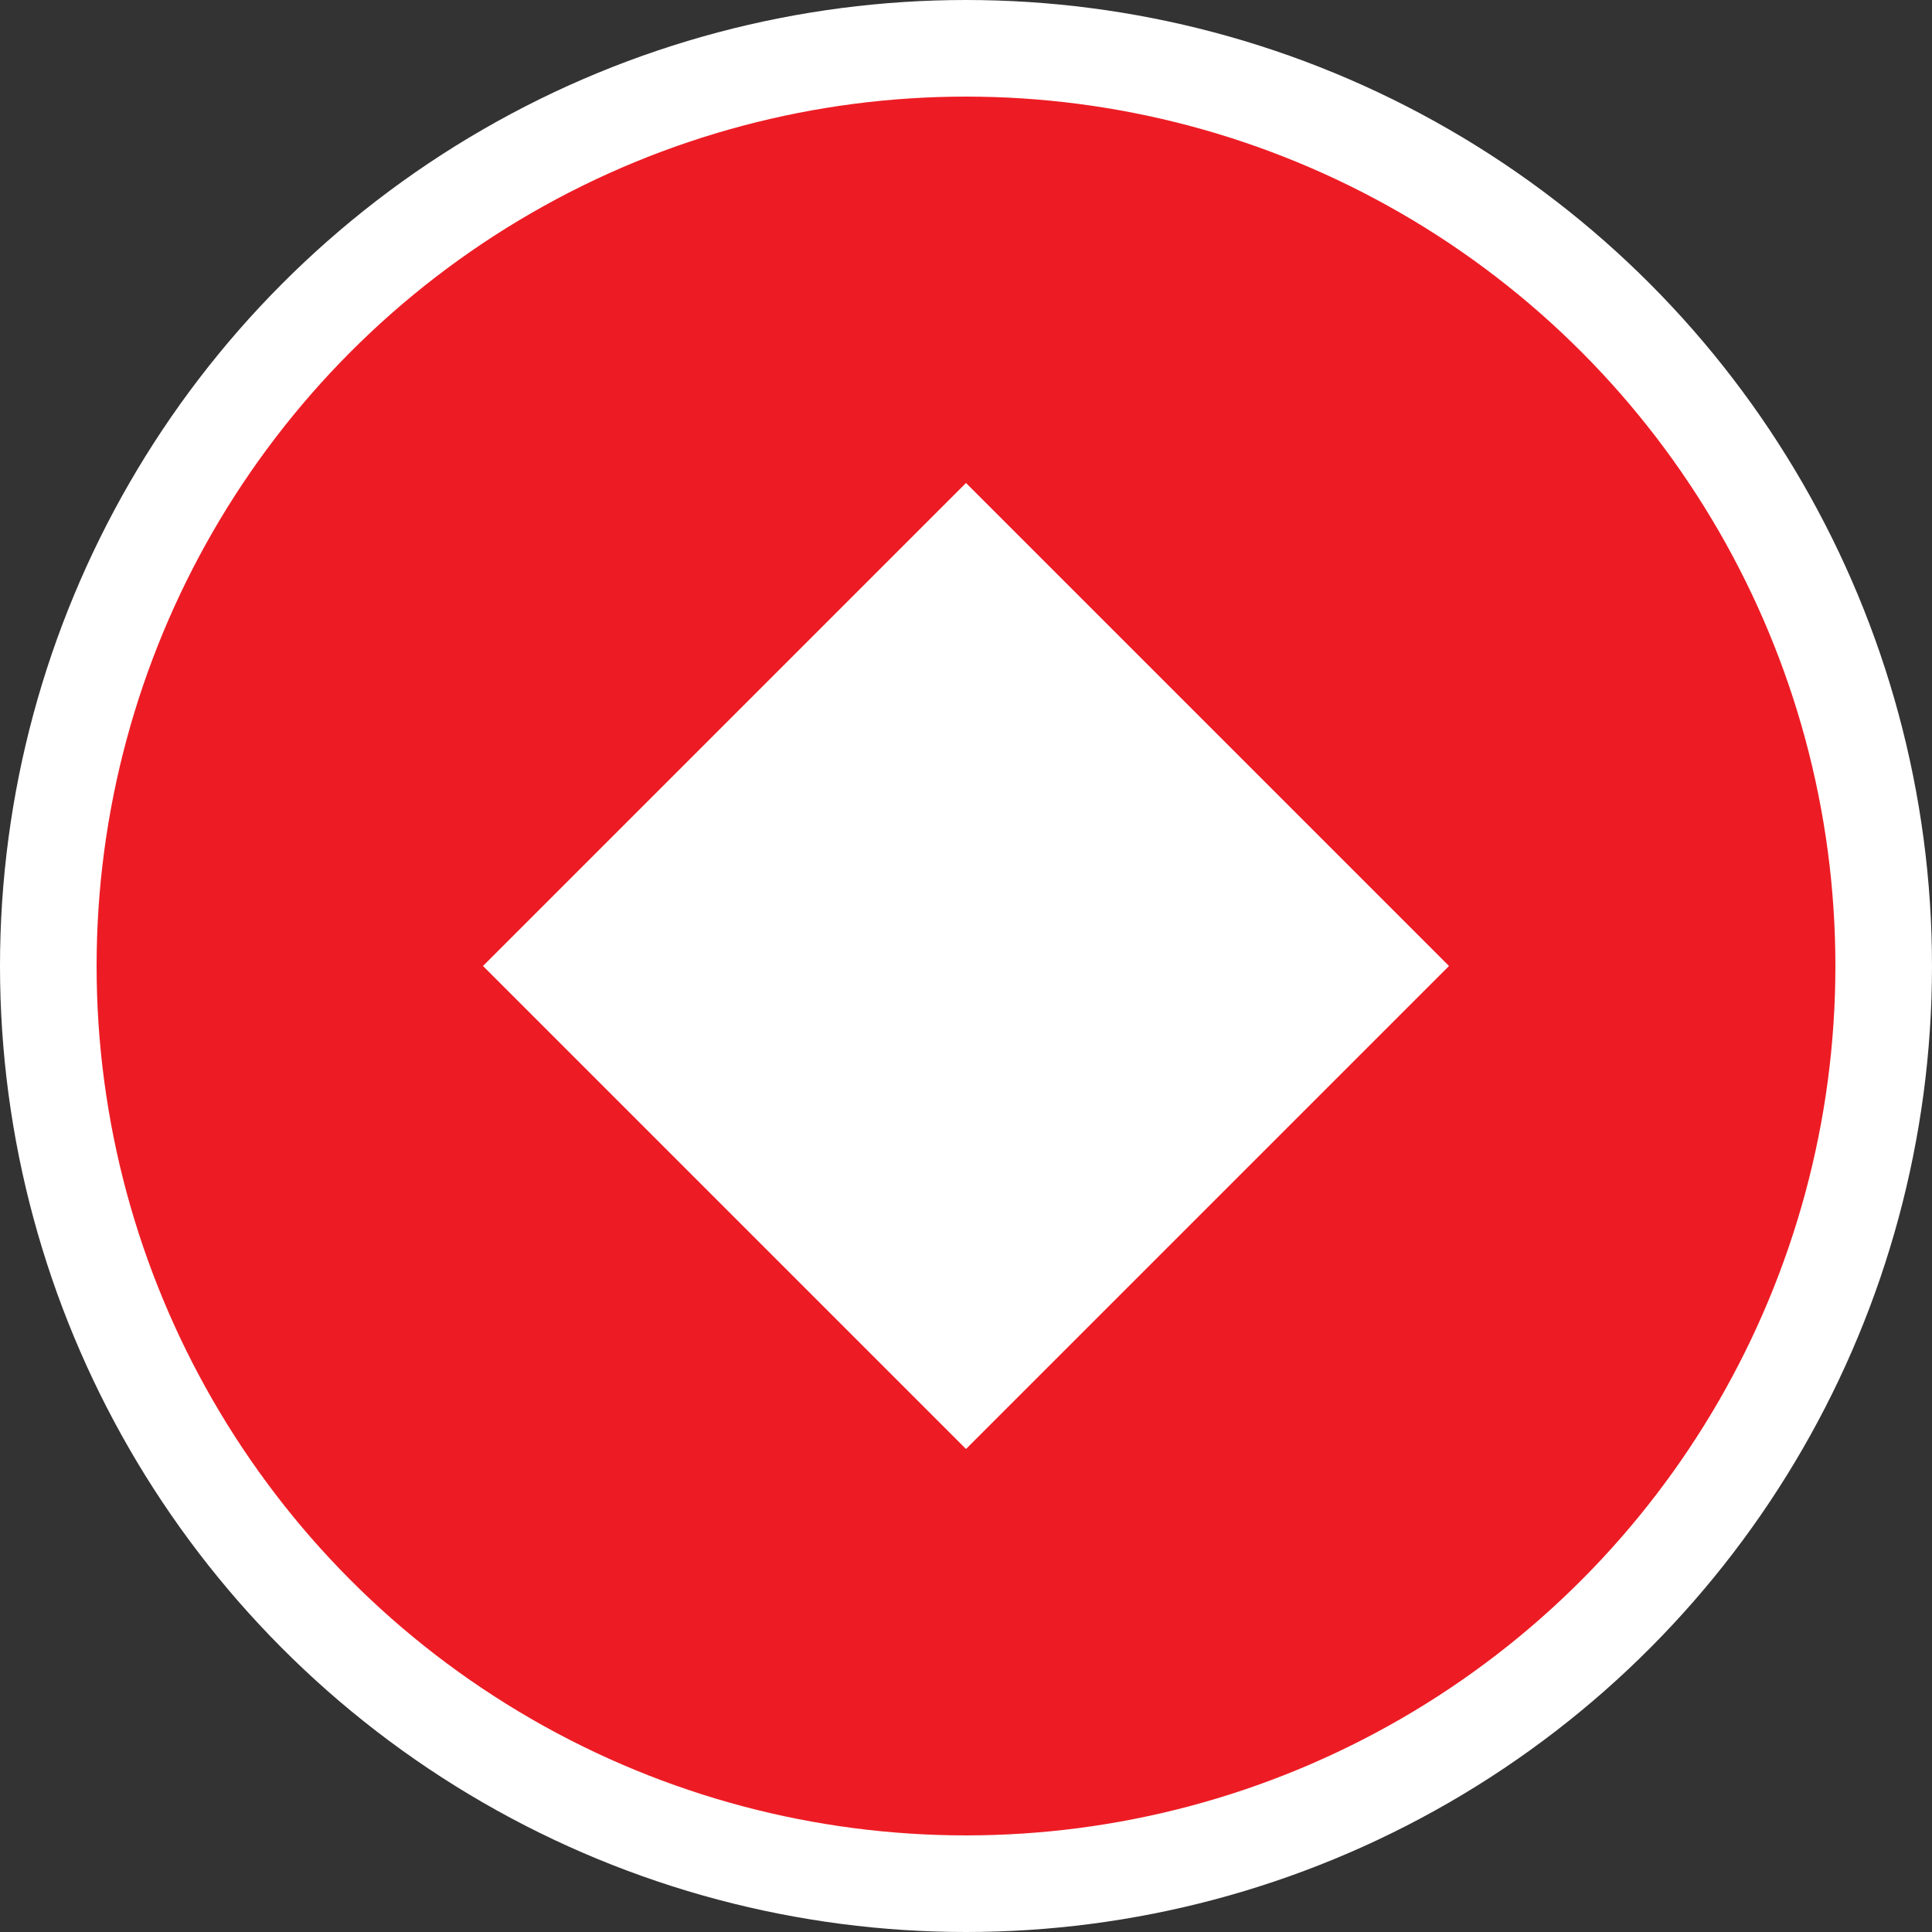
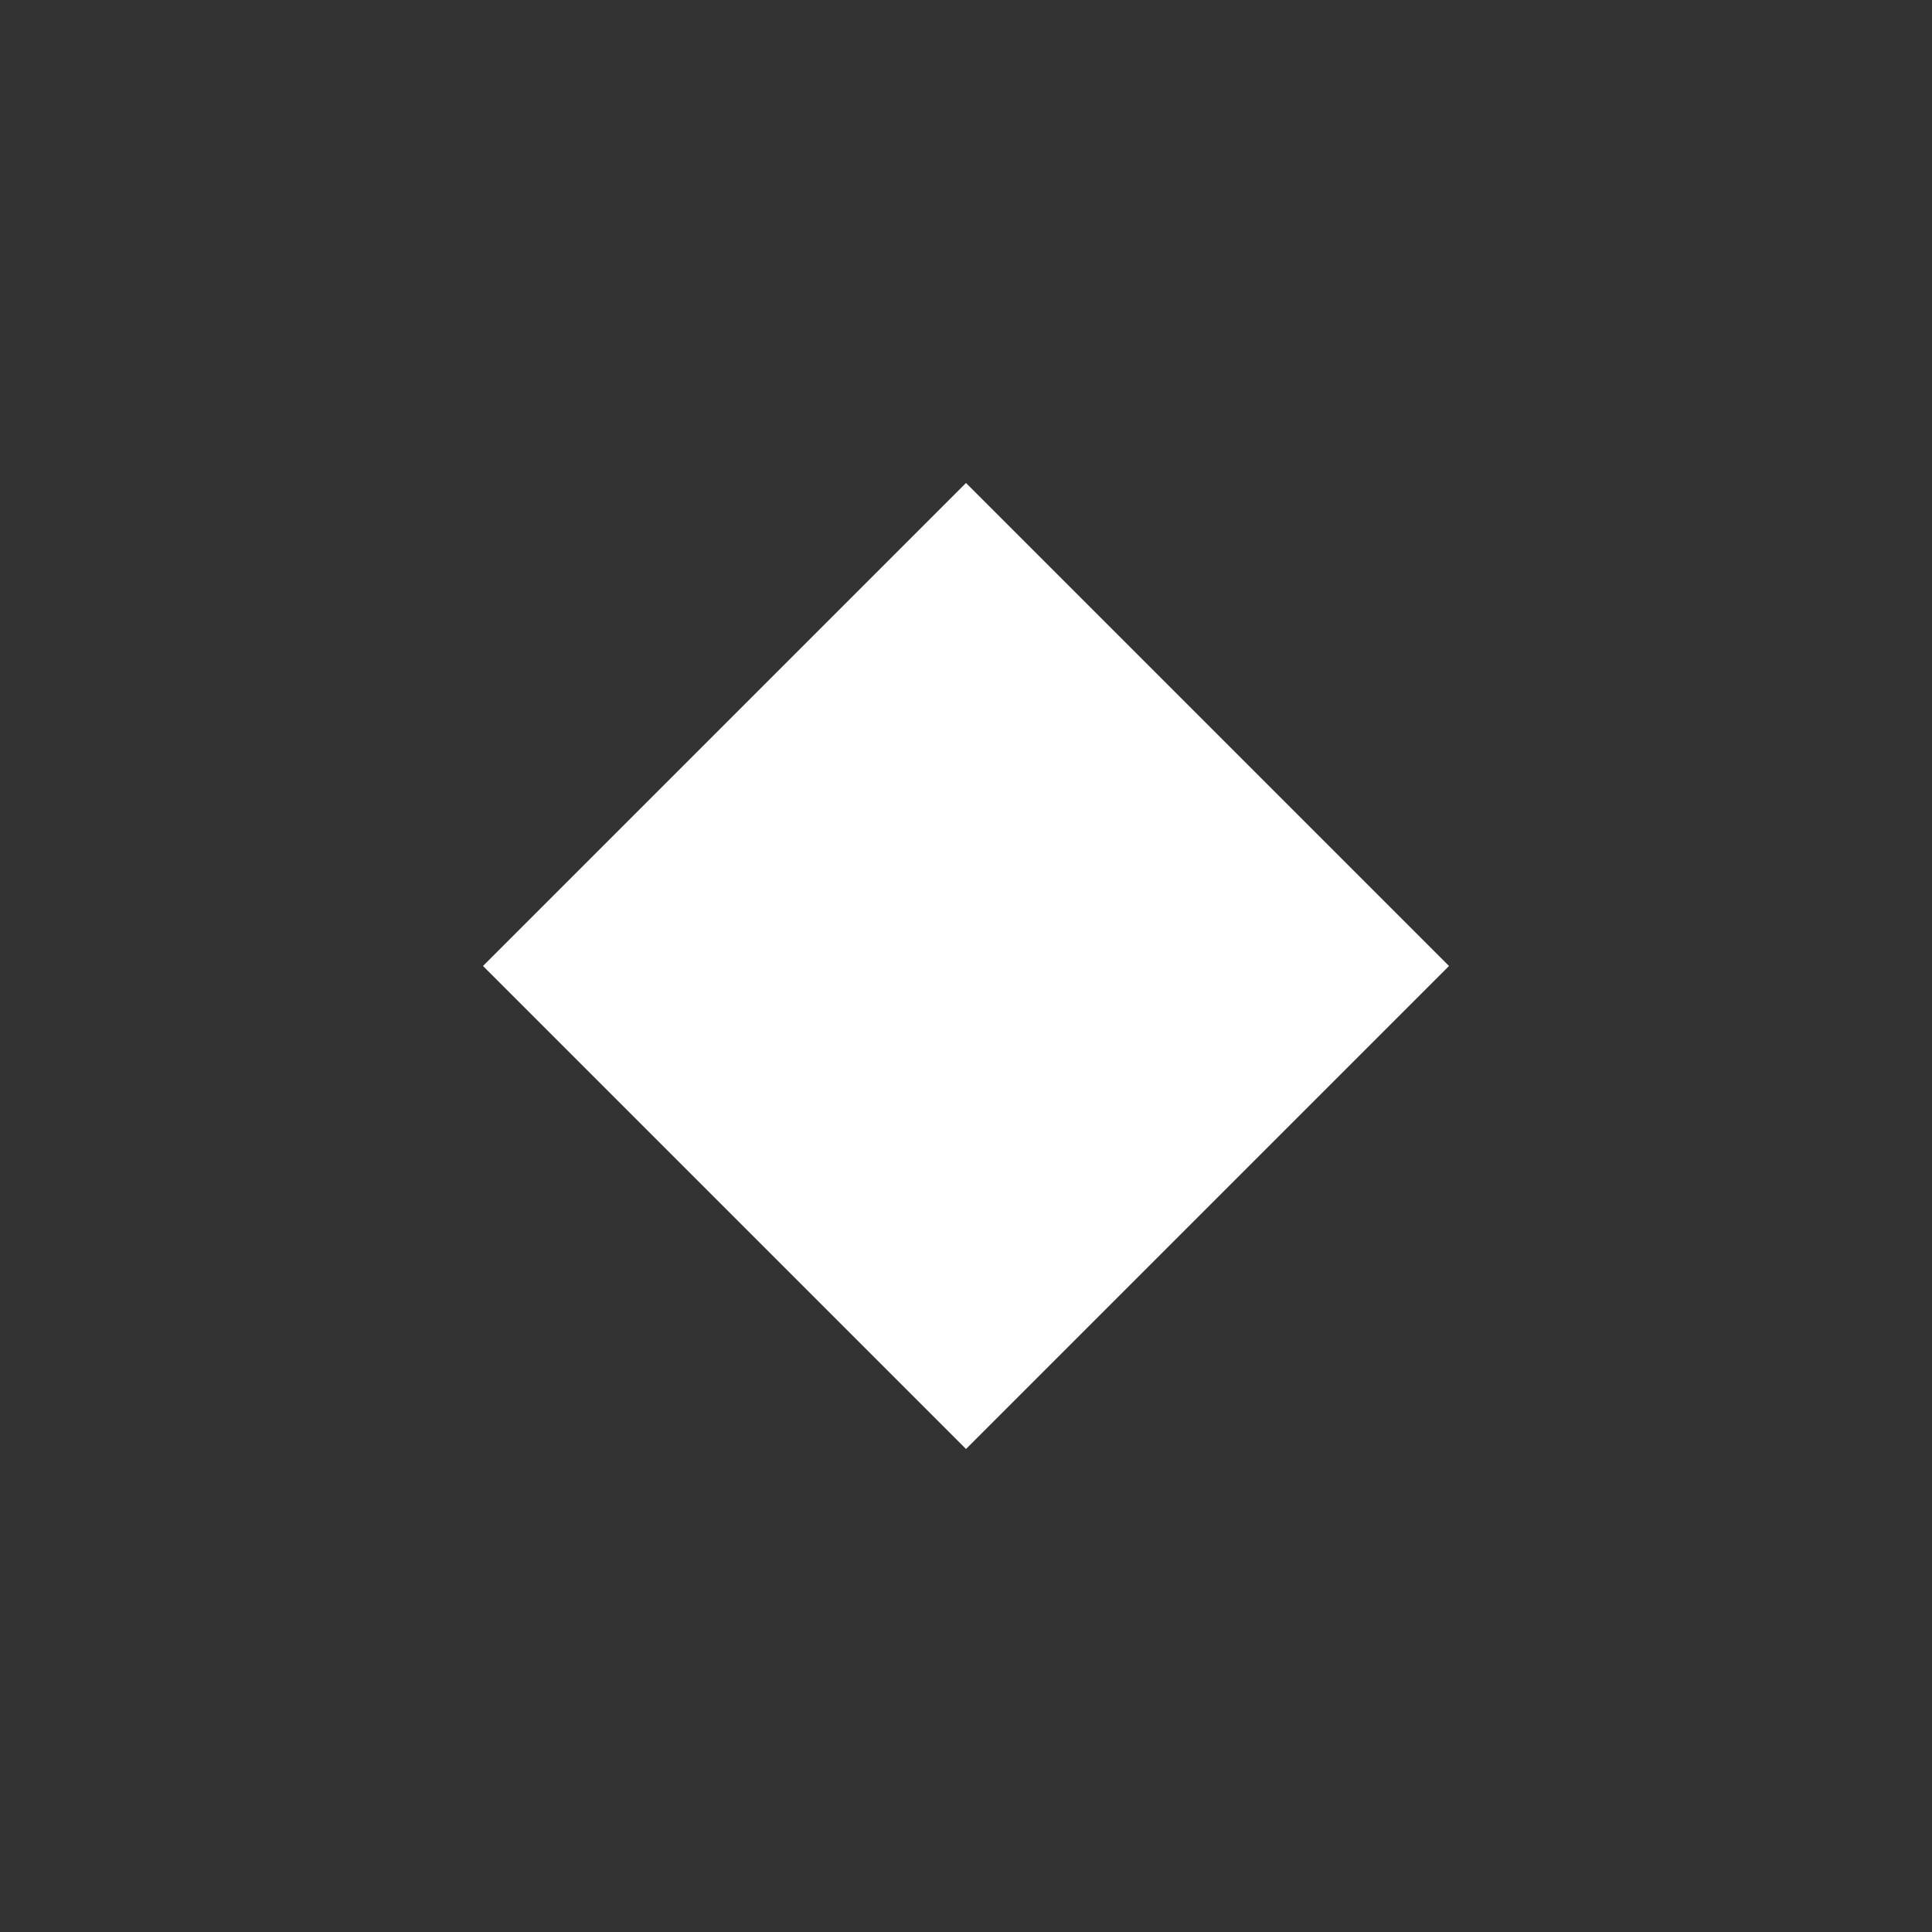
<svg xmlns="http://www.w3.org/2000/svg" width="20" height="20" viewBox="0 0 20 20" fill="none">
  <rect x="0" y="0" width="20" height="20" fill="#333333" stroke="none" />
-   <circle cx="10" cy="10" r="9.5" transform="matrix(-1 0 0 1 20 0)" fill="#ED1C24" stroke="white" />
-   <path d="M5 10L10 5L15 10L10 15L5 10Z" fill="white" />
+   <path d="M5 10L10 5L15 10L10 15Z" fill="white" />
</svg>